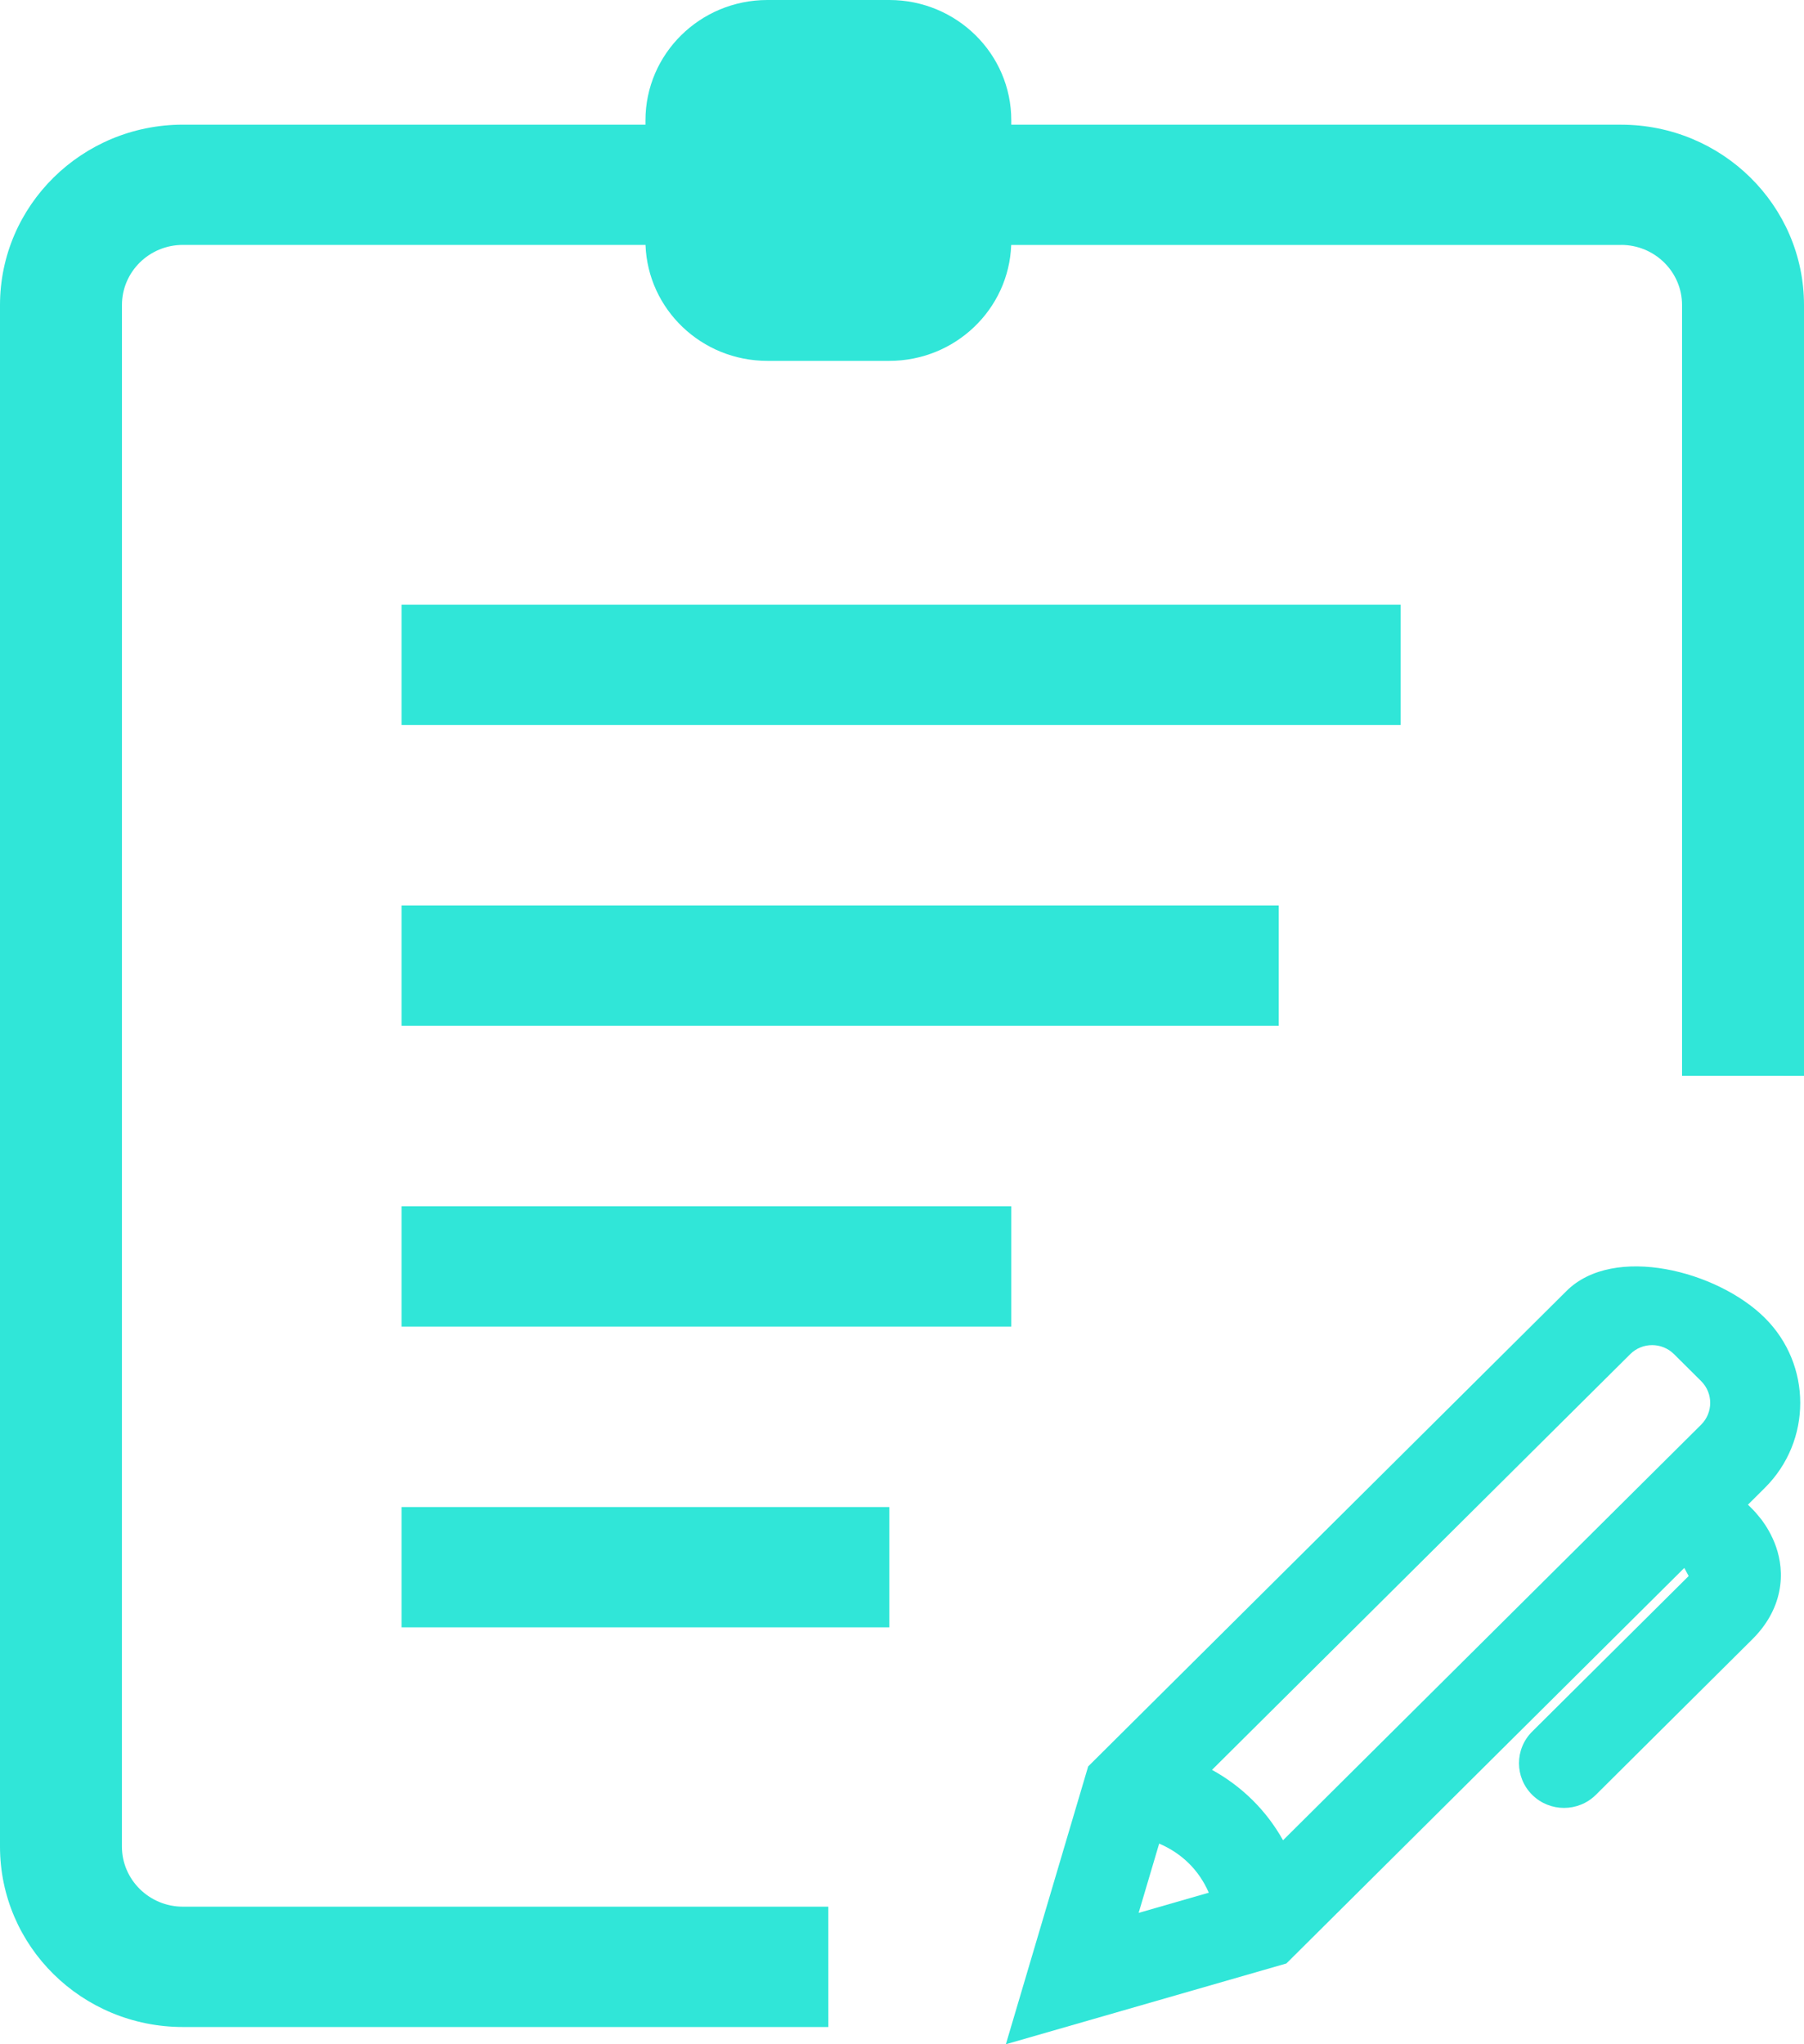
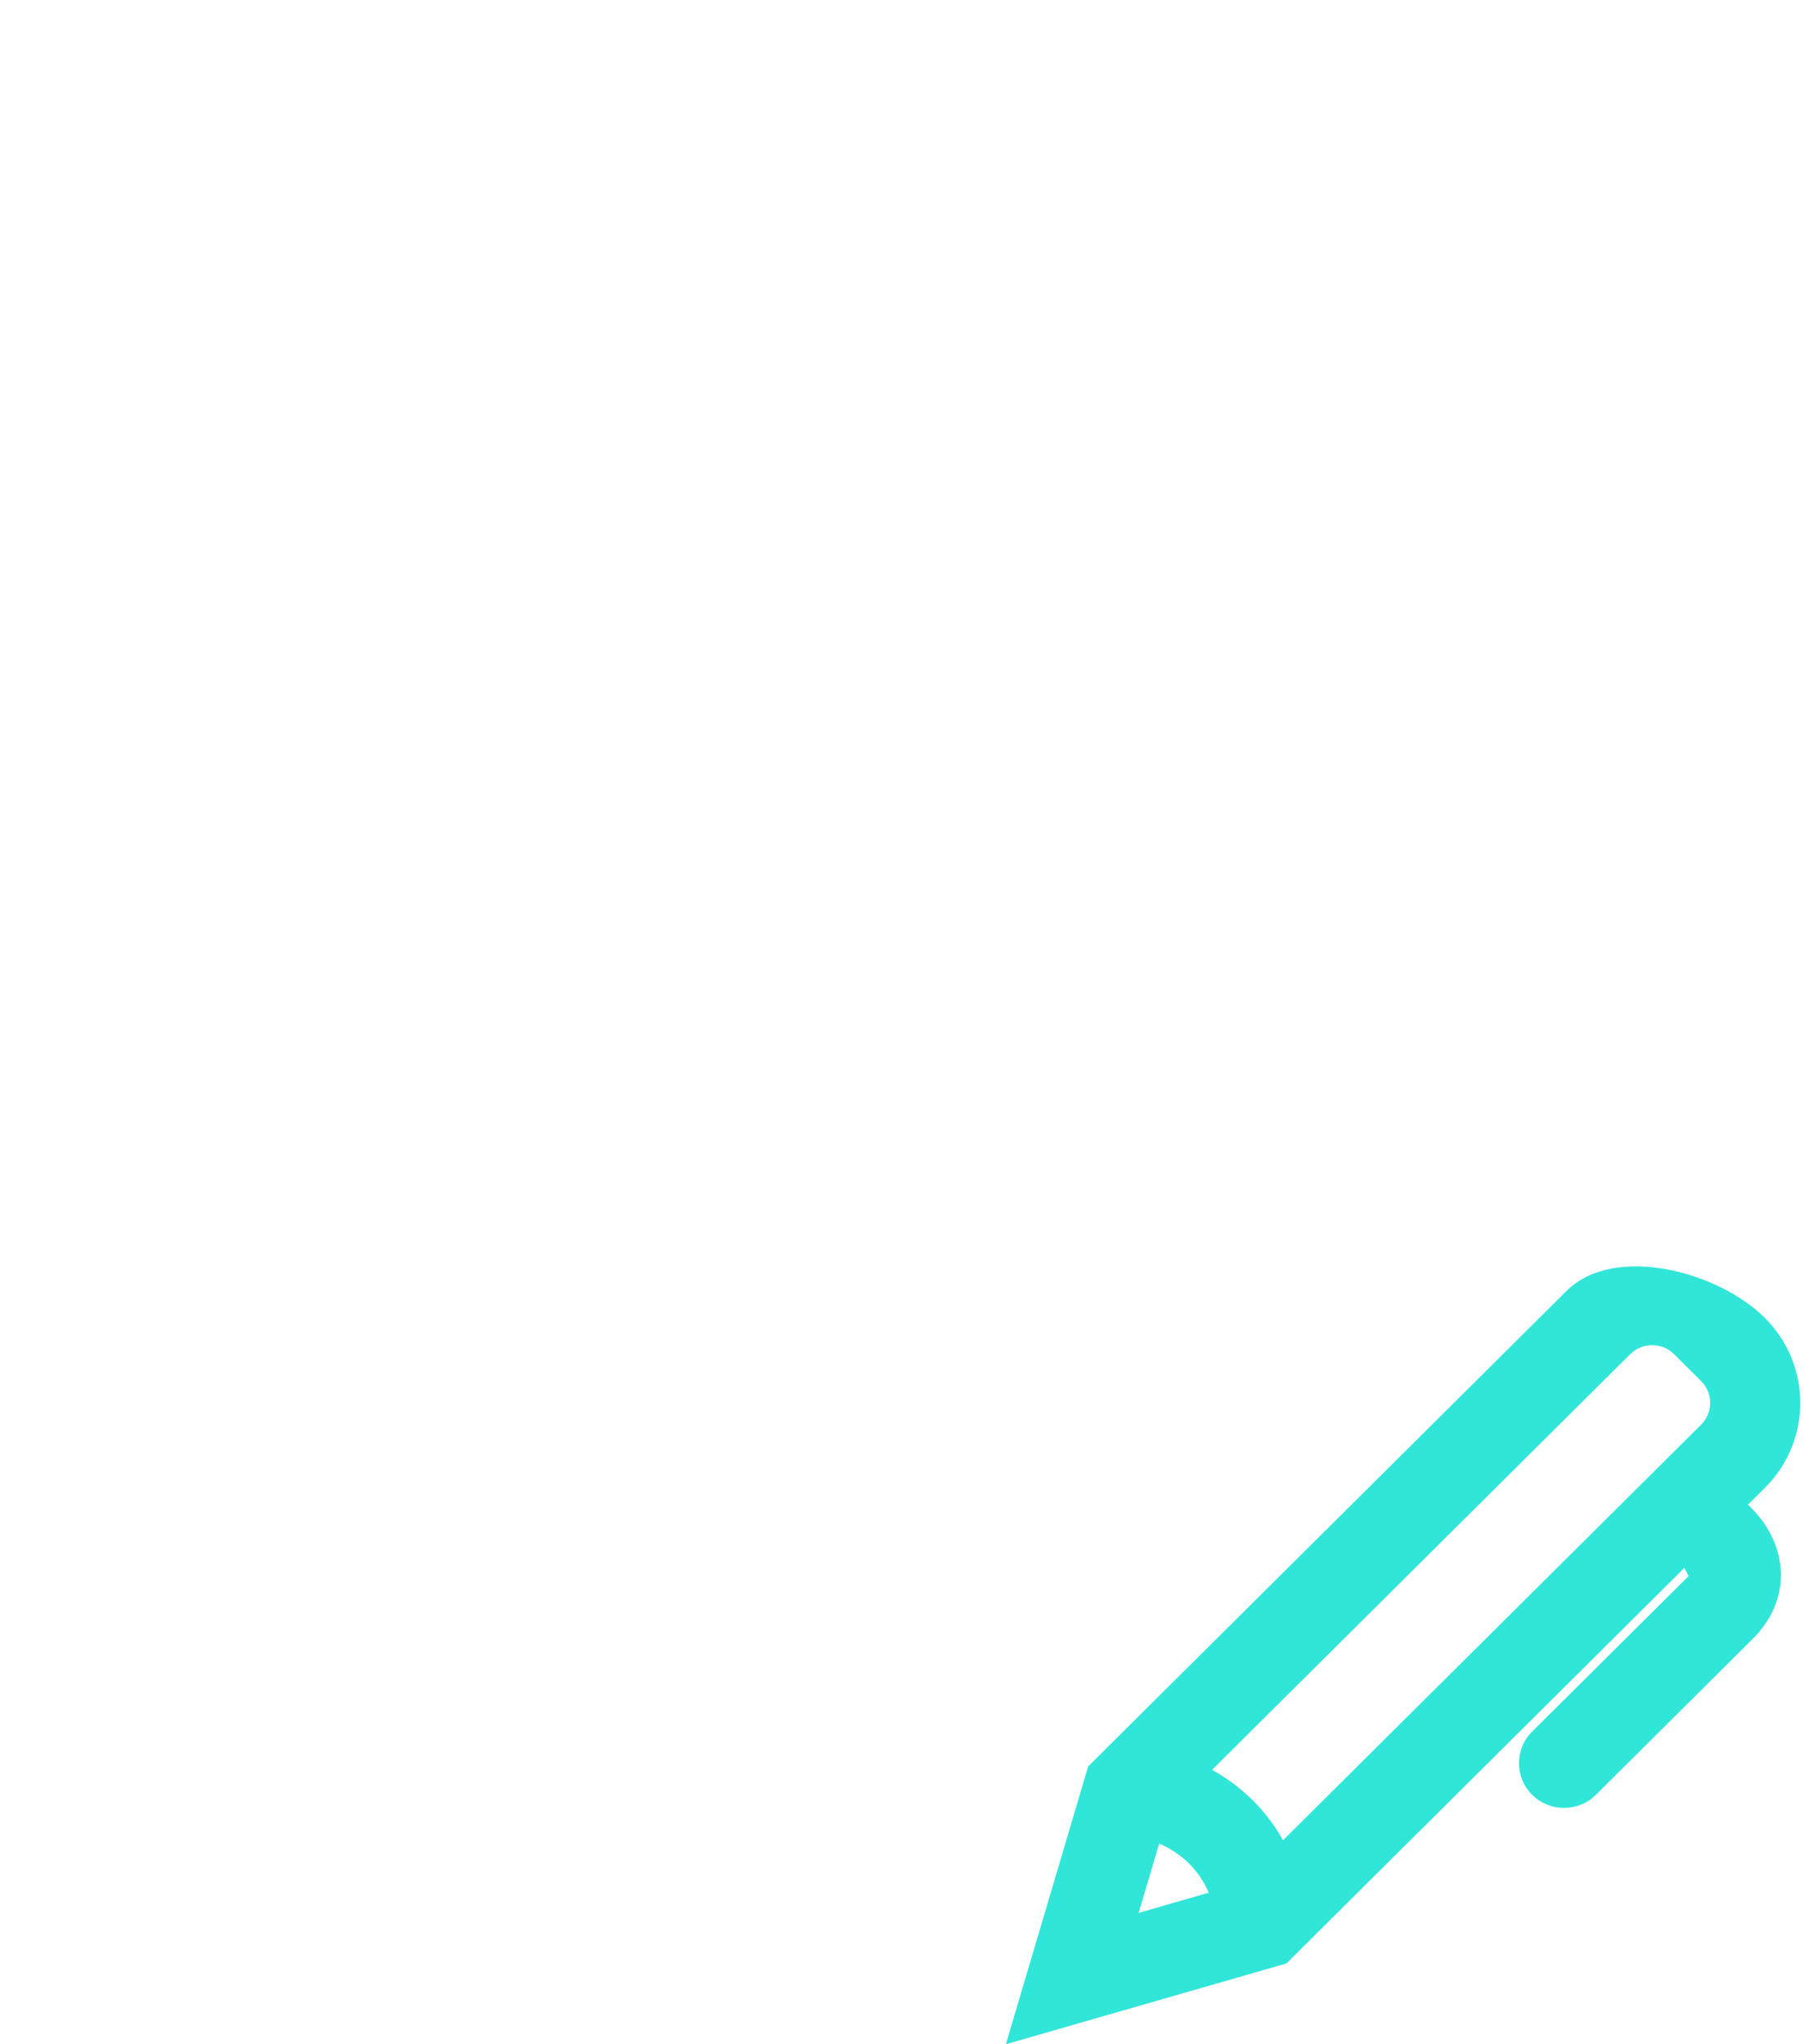
<svg xmlns="http://www.w3.org/2000/svg" width="45" height="51" viewBox="0 0 45 51" fill="none">
-   <path d="M22.184 0C23.864 0 25.226 1.345 25.226 3.001V3.11H40.437V3.111C42.956 3.111 45 5.127 45 7.612V26.84L41.958 26.839L41.958 7.611C41.958 6.781 41.275 6.11 40.437 6.11V6.111L25.224 6.111C25.166 7.718 23.826 9.003 22.184 9.003H19.142C17.498 9.003 16.16 7.718 16.102 6.11L4.563 6.11C3.723 6.11 3.042 6.781 3.042 7.611L3.041 46.067C3.041 46.894 3.723 47.568 4.562 47.568H20.662L20.663 50.57H4.563C2.042 50.57 0 48.556 0 46.068V7.612C0 5.127 2.044 3.11 4.563 3.11H16.101V3.001C16.101 1.346 17.462 0 19.142 0H22.184Z" fill="#30E6D8" />
-   <path d="M34.937 15.087H10.016V18.088H34.937V15.087Z" fill="#30E6D8" />
-   <path d="M10.016 30.094H25.226V33.096H10.016V30.094Z" fill="#30E6D8" />
-   <path d="M31.896 22.591H10.016V25.592H31.896V22.591Z" fill="#30E6D8" />
-   <path d="M10.016 37.598H22.184V40.599H10.016V37.598Z" fill="#30E6D8" />
  <path fill-rule="evenodd" clip-rule="evenodd" d="M39.076 32.207C40.255 31.034 42.843 31.705 44.022 32.878C45.201 34.05 45.201 35.949 44.022 37.121L43.602 37.539L43.708 37.645L43.709 37.646L43.723 37.66L43.73 37.667L43.786 37.726L43.941 37.913C44.053 38.064 44.2 38.295 44.303 38.59C44.407 38.891 44.47 39.277 44.381 39.709C44.291 40.147 44.062 40.548 43.712 40.896L39.809 44.777C39.37 45.213 38.659 45.213 38.22 44.778C37.781 44.343 37.781 43.636 38.219 43.2L42.123 39.319L42.014 39.117L32.088 48.985L25.091 51L27.144 44.069L39.076 32.207ZM41.758 33.784C41.456 33.483 40.967 33.483 40.665 33.784L30.233 44.155C30.599 44.357 30.936 44.606 31.236 44.901C31.54 45.201 31.797 45.54 32.005 45.911L42.433 35.544C42.736 35.243 42.736 34.755 42.433 34.455L41.758 33.784ZM30.153 47.219C30.025 46.926 29.854 46.682 29.653 46.485C29.453 46.288 29.208 46.12 28.915 45.994L28.403 47.723L30.153 47.219Z" fill="#30E6D8" />
</svg>